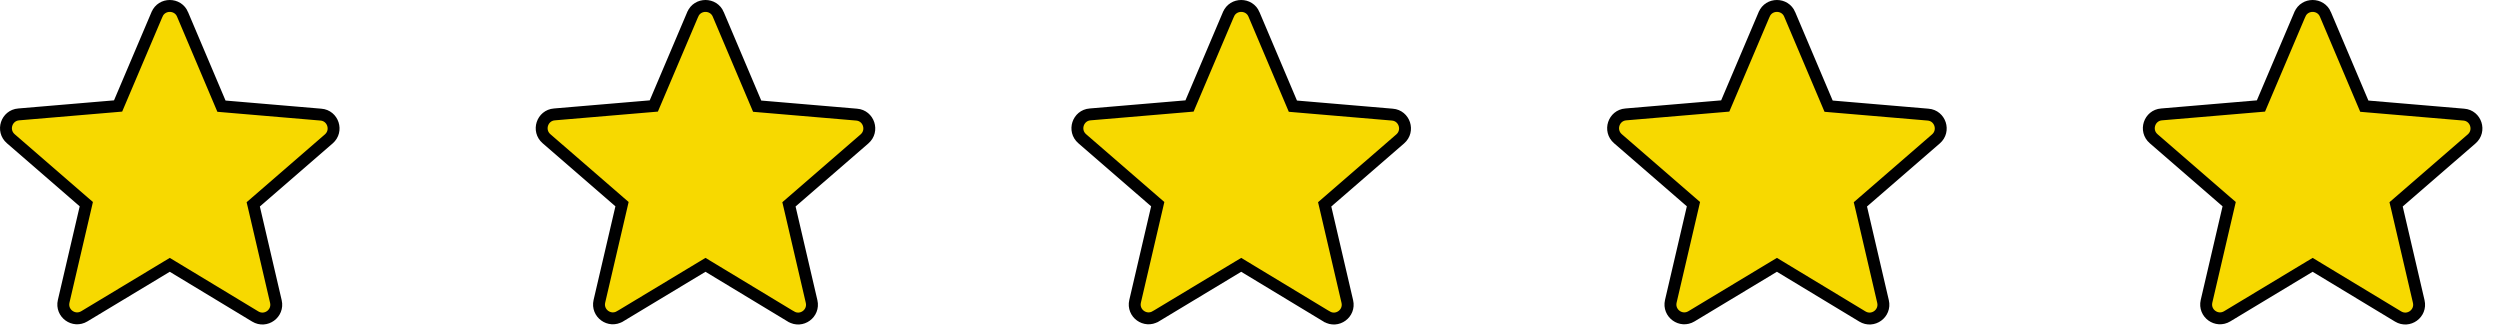
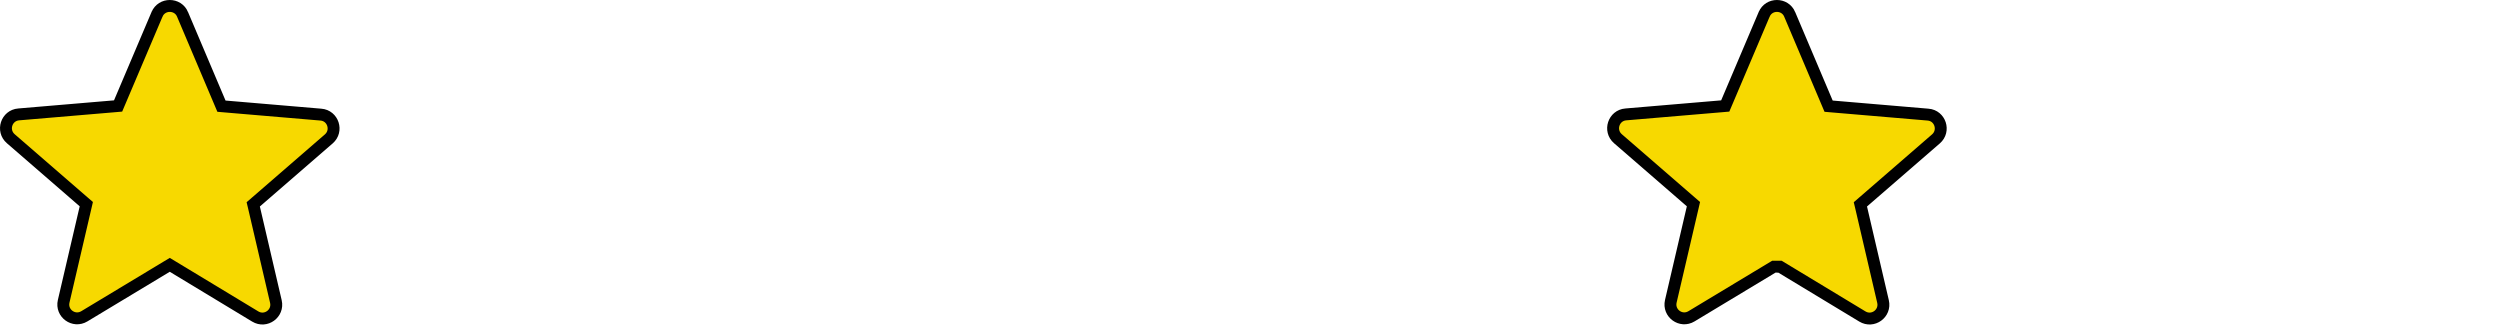
<svg xmlns="http://www.w3.org/2000/svg" width="105" height="14" viewBox="0 0 105 14" fill="none">
  <g id="Group 35557">
    <path id="Vector" d="M7.26 11.201L7.131 11.123L7.002 11.2L3.543 13.284L3.543 13.284C3.1 13.552 2.557 13.157 2.674 12.655L3.591 8.721L3.625 8.574L3.511 8.476L0.453 5.826L0.453 5.826C0.061 5.486 0.273 4.846 0.784 4.805L0.785 4.805L4.81 4.464L4.96 4.451L5.019 4.312L6.594 0.604L6.595 0.603C6.792 0.132 7.469 0.132 7.667 0.603L7.667 0.604L9.242 4.32L9.301 4.459L9.451 4.472L13.476 4.814L13.478 4.814C13.988 4.854 14.2 5.495 13.809 5.834L13.809 5.834L10.75 8.484L10.636 8.583L10.671 8.73L11.587 12.663C11.587 12.663 11.587 12.663 11.587 12.663C11.704 13.165 11.162 13.561 10.719 13.292L10.719 13.292L7.26 11.201Z" fill="#F7D900" stroke="black" stroke-width="0.5" />
-     <path id="Vector_2" d="M29.76 11.201L29.631 11.123L29.502 11.2L26.044 13.284L26.043 13.284C25.6 13.552 25.058 13.157 25.174 12.655L26.091 8.721L26.125 8.574L26.011 8.476L22.953 5.826L22.953 5.826C22.561 5.486 22.773 4.846 23.284 4.805L23.285 4.805L27.31 4.464L27.46 4.451L27.519 4.312L29.094 0.604L29.095 0.603C29.292 0.132 29.969 0.132 30.167 0.603L30.167 0.604L31.742 4.32L31.801 4.459L31.951 4.472L35.976 4.814L35.978 4.814C36.488 4.854 36.7 5.495 36.309 5.834L36.309 5.834L33.25 8.484L33.136 8.583L33.171 8.73L34.087 12.663C34.087 12.663 34.087 12.663 34.087 12.663C34.204 13.165 33.662 13.561 33.219 13.292L33.218 13.292L29.76 11.201Z" fill="#F7D900" stroke="black" stroke-width="0.5" />
-     <path id="Vector_3" d="M52.26 11.201L52.131 11.123L52.002 11.2L48.544 13.284L48.543 13.284C48.1 13.552 47.557 13.157 47.674 12.655L48.591 8.721L48.625 8.574L48.511 8.476L45.453 5.826L45.453 5.826C45.061 5.486 45.273 4.846 45.784 4.805L45.785 4.805L49.81 4.464L49.96 4.451L50.019 4.312L51.594 0.604L51.595 0.603C51.792 0.132 52.469 0.132 52.667 0.603L52.667 0.604L54.242 4.32L54.301 4.459L54.451 4.472L58.476 4.814L58.478 4.814C58.988 4.854 59.2 5.495 58.809 5.834L58.809 5.834L55.75 8.484L55.636 8.583L55.671 8.73L56.587 12.663C56.587 12.663 56.587 12.663 56.587 12.663C56.704 13.165 56.162 13.561 55.719 13.292L55.718 13.292L52.26 11.201Z" fill="#F7D900" stroke="black" stroke-width="0.5" />
-     <path id="Vector_4" d="M74.76 11.201L74.631 11.123L74.502 11.2L71.043 13.284L71.043 13.284C70.6 13.552 70.058 13.157 70.174 12.655L71.091 8.721L71.125 8.574L71.011 8.476L67.953 5.826L67.953 5.826C67.561 5.486 67.773 4.846 68.284 4.805L68.285 4.805L72.31 4.464L72.46 4.451L72.519 4.312L74.094 0.604L74.095 0.603C74.292 0.132 74.969 0.132 75.167 0.603L75.167 0.604L76.742 4.32L76.801 4.459L76.951 4.472L80.976 4.814L80.978 4.814C81.488 4.854 81.701 5.495 81.309 5.834L81.309 5.834L78.25 8.484L78.136 8.583L78.171 8.73L79.087 12.663C79.087 12.663 79.087 12.663 79.087 12.663C79.204 13.165 78.662 13.561 78.219 13.292L78.219 13.292L74.76 11.201Z" fill="#F7D900" stroke="black" stroke-width="0.5" />
-     <path id="Vector_5" d="M97.26 11.201L97.131 11.123L97.002 11.2L93.543 13.284L93.543 13.284C93.1 13.552 92.558 13.157 92.674 12.655L93.591 8.721L93.625 8.574L93.511 8.476L90.453 5.826L90.453 5.826C90.061 5.486 90.273 4.846 90.784 4.805L90.785 4.805L94.81 4.464L94.96 4.451L95.019 4.312L96.594 0.604L96.595 0.603C96.792 0.132 97.469 0.132 97.667 0.603L97.667 0.604L99.242 4.32L99.301 4.459L99.451 4.472L103.476 4.814L103.478 4.814C103.988 4.854 104.201 5.495 103.809 5.834L103.809 5.834L100.75 8.484L100.636 8.583L100.671 8.73L101.587 12.663C101.587 12.663 101.587 12.663 101.587 12.663C101.704 13.165 101.162 13.561 100.719 13.292L100.719 13.292L97.26 11.201Z" fill="#F7D900" stroke="black" stroke-width="0.5" />
+     <path id="Vector_4" d="M74.76 11.201L74.502 11.2L71.043 13.284L71.043 13.284C70.6 13.552 70.058 13.157 70.174 12.655L71.091 8.721L71.125 8.574L71.011 8.476L67.953 5.826L67.953 5.826C67.561 5.486 67.773 4.846 68.284 4.805L68.285 4.805L72.31 4.464L72.46 4.451L72.519 4.312L74.094 0.604L74.095 0.603C74.292 0.132 74.969 0.132 75.167 0.603L75.167 0.604L76.742 4.32L76.801 4.459L76.951 4.472L80.976 4.814L80.978 4.814C81.488 4.854 81.701 5.495 81.309 5.834L81.309 5.834L78.25 8.484L78.136 8.583L78.171 8.73L79.087 12.663C79.087 12.663 79.087 12.663 79.087 12.663C79.204 13.165 78.662 13.561 78.219 13.292L78.219 13.292L74.76 11.201Z" fill="#F7D900" stroke="black" stroke-width="0.5" />
  </g>
</svg>